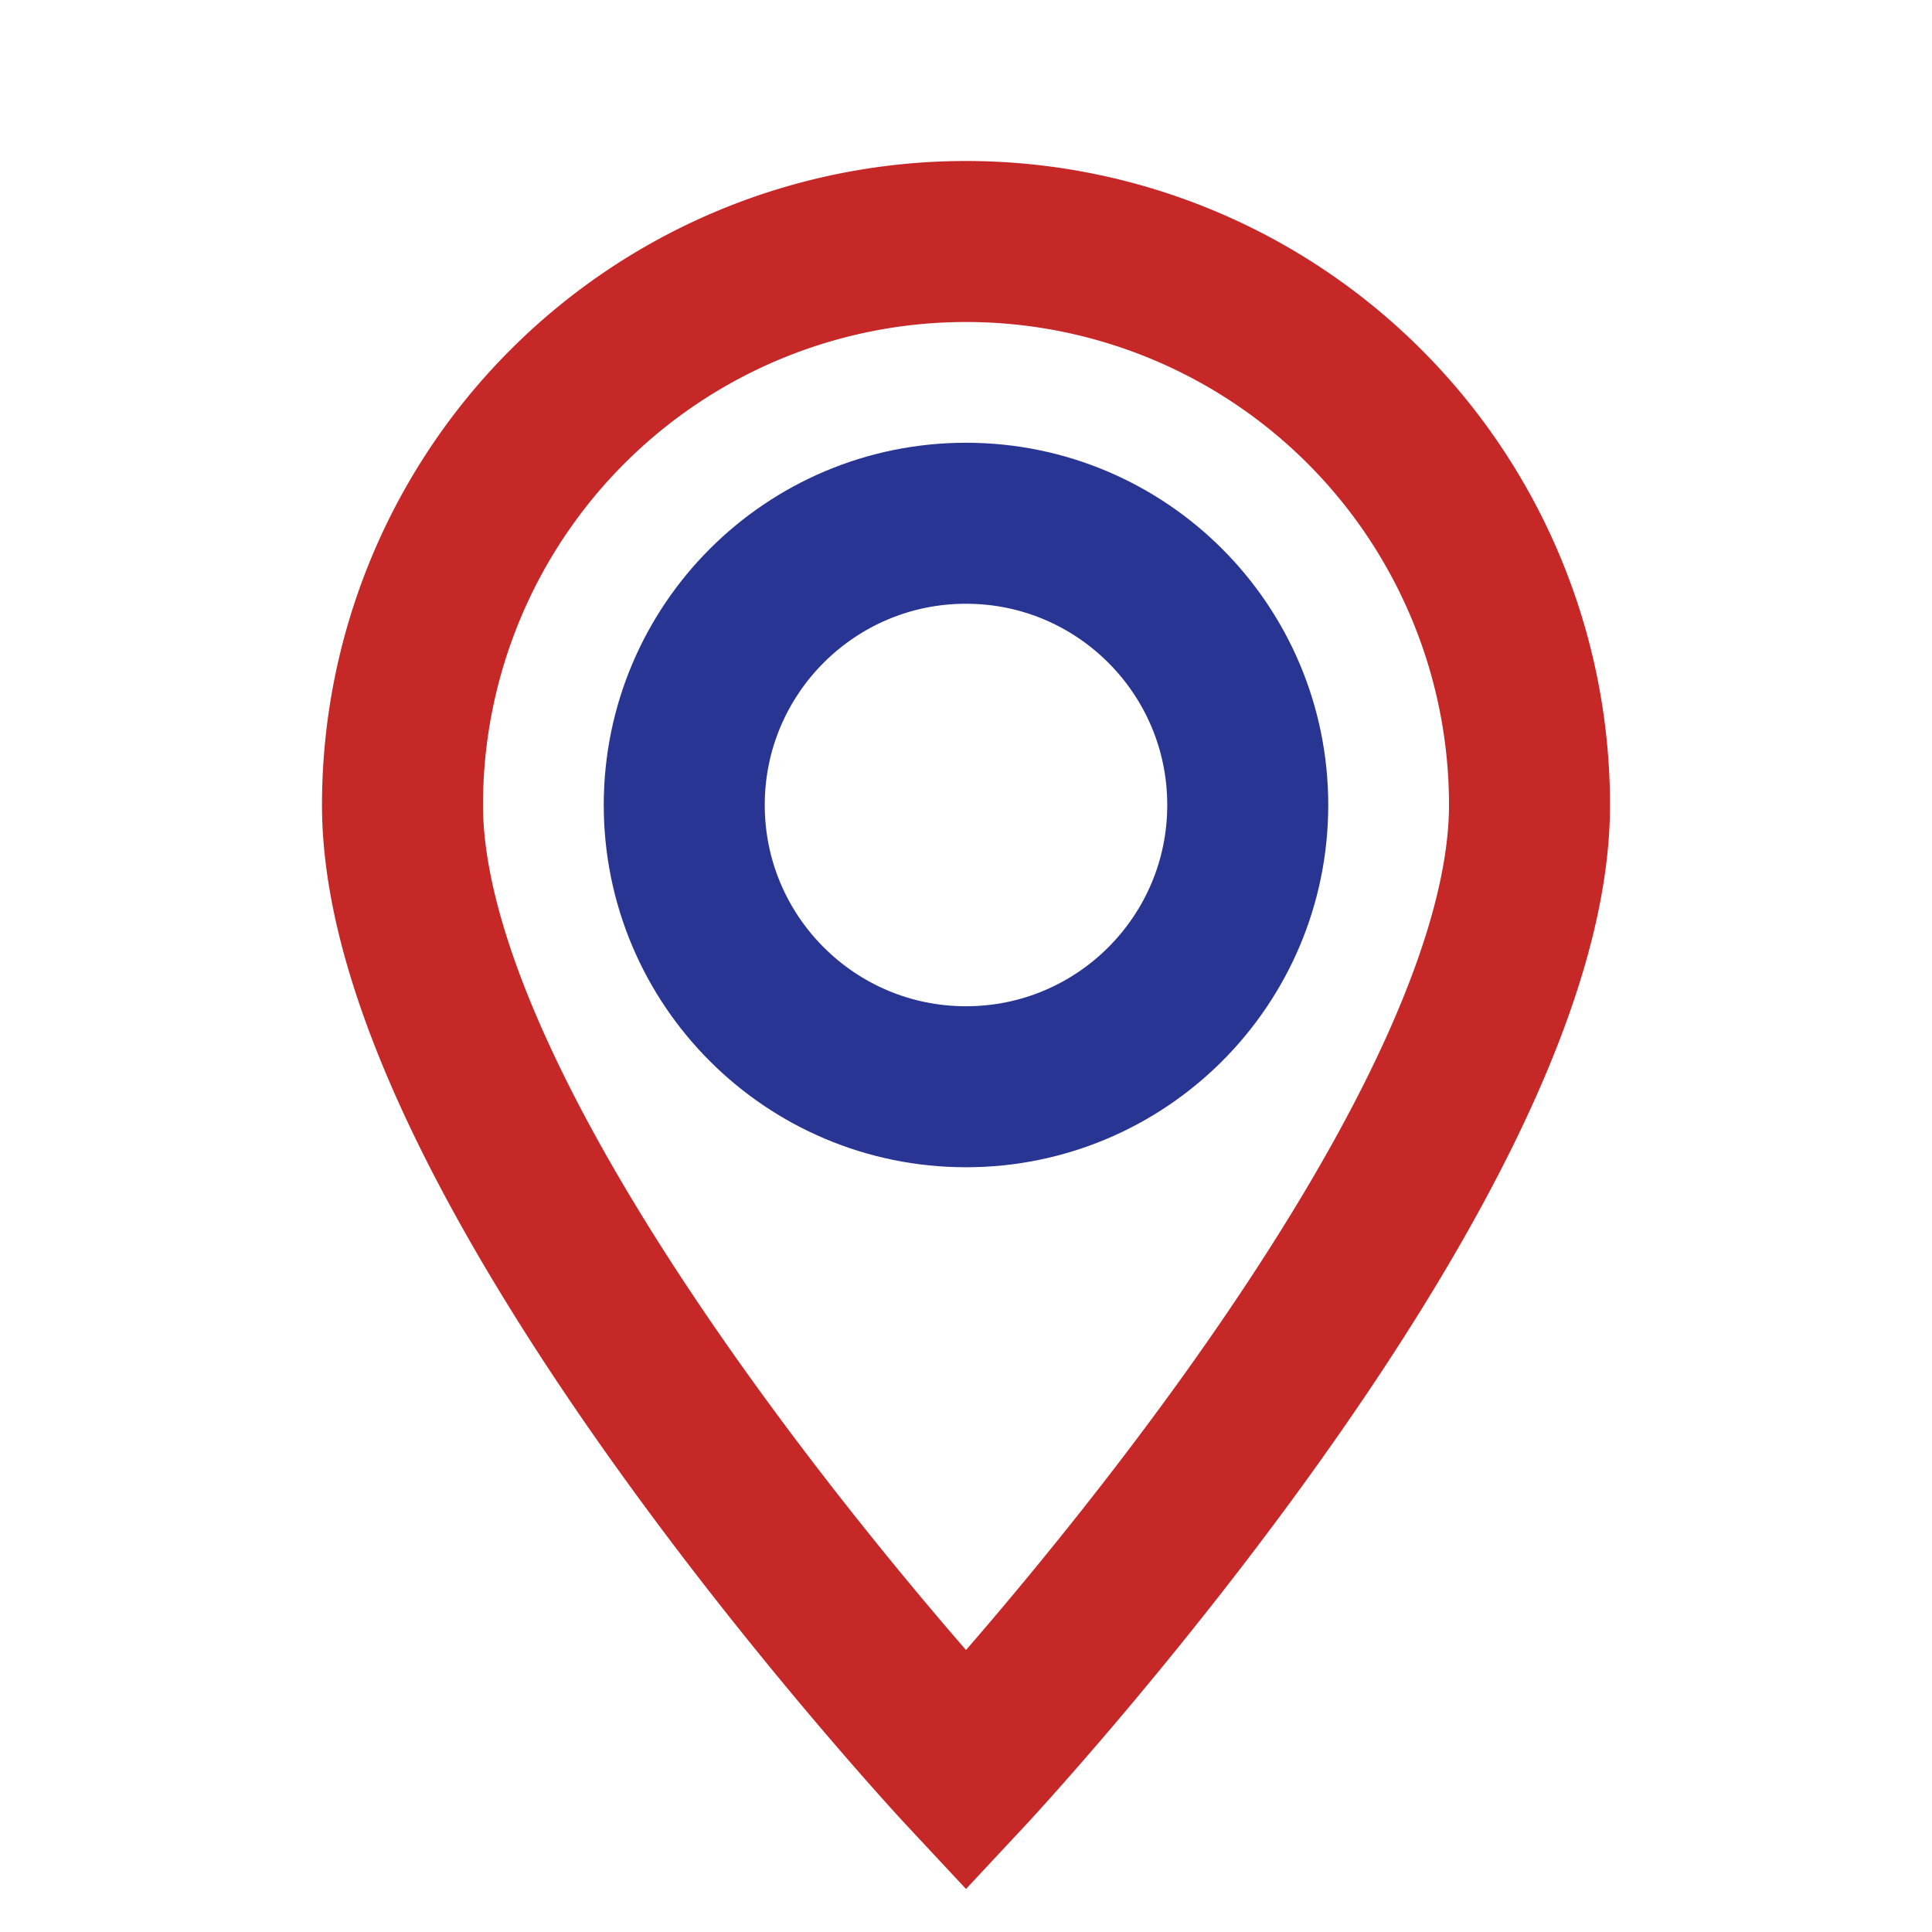
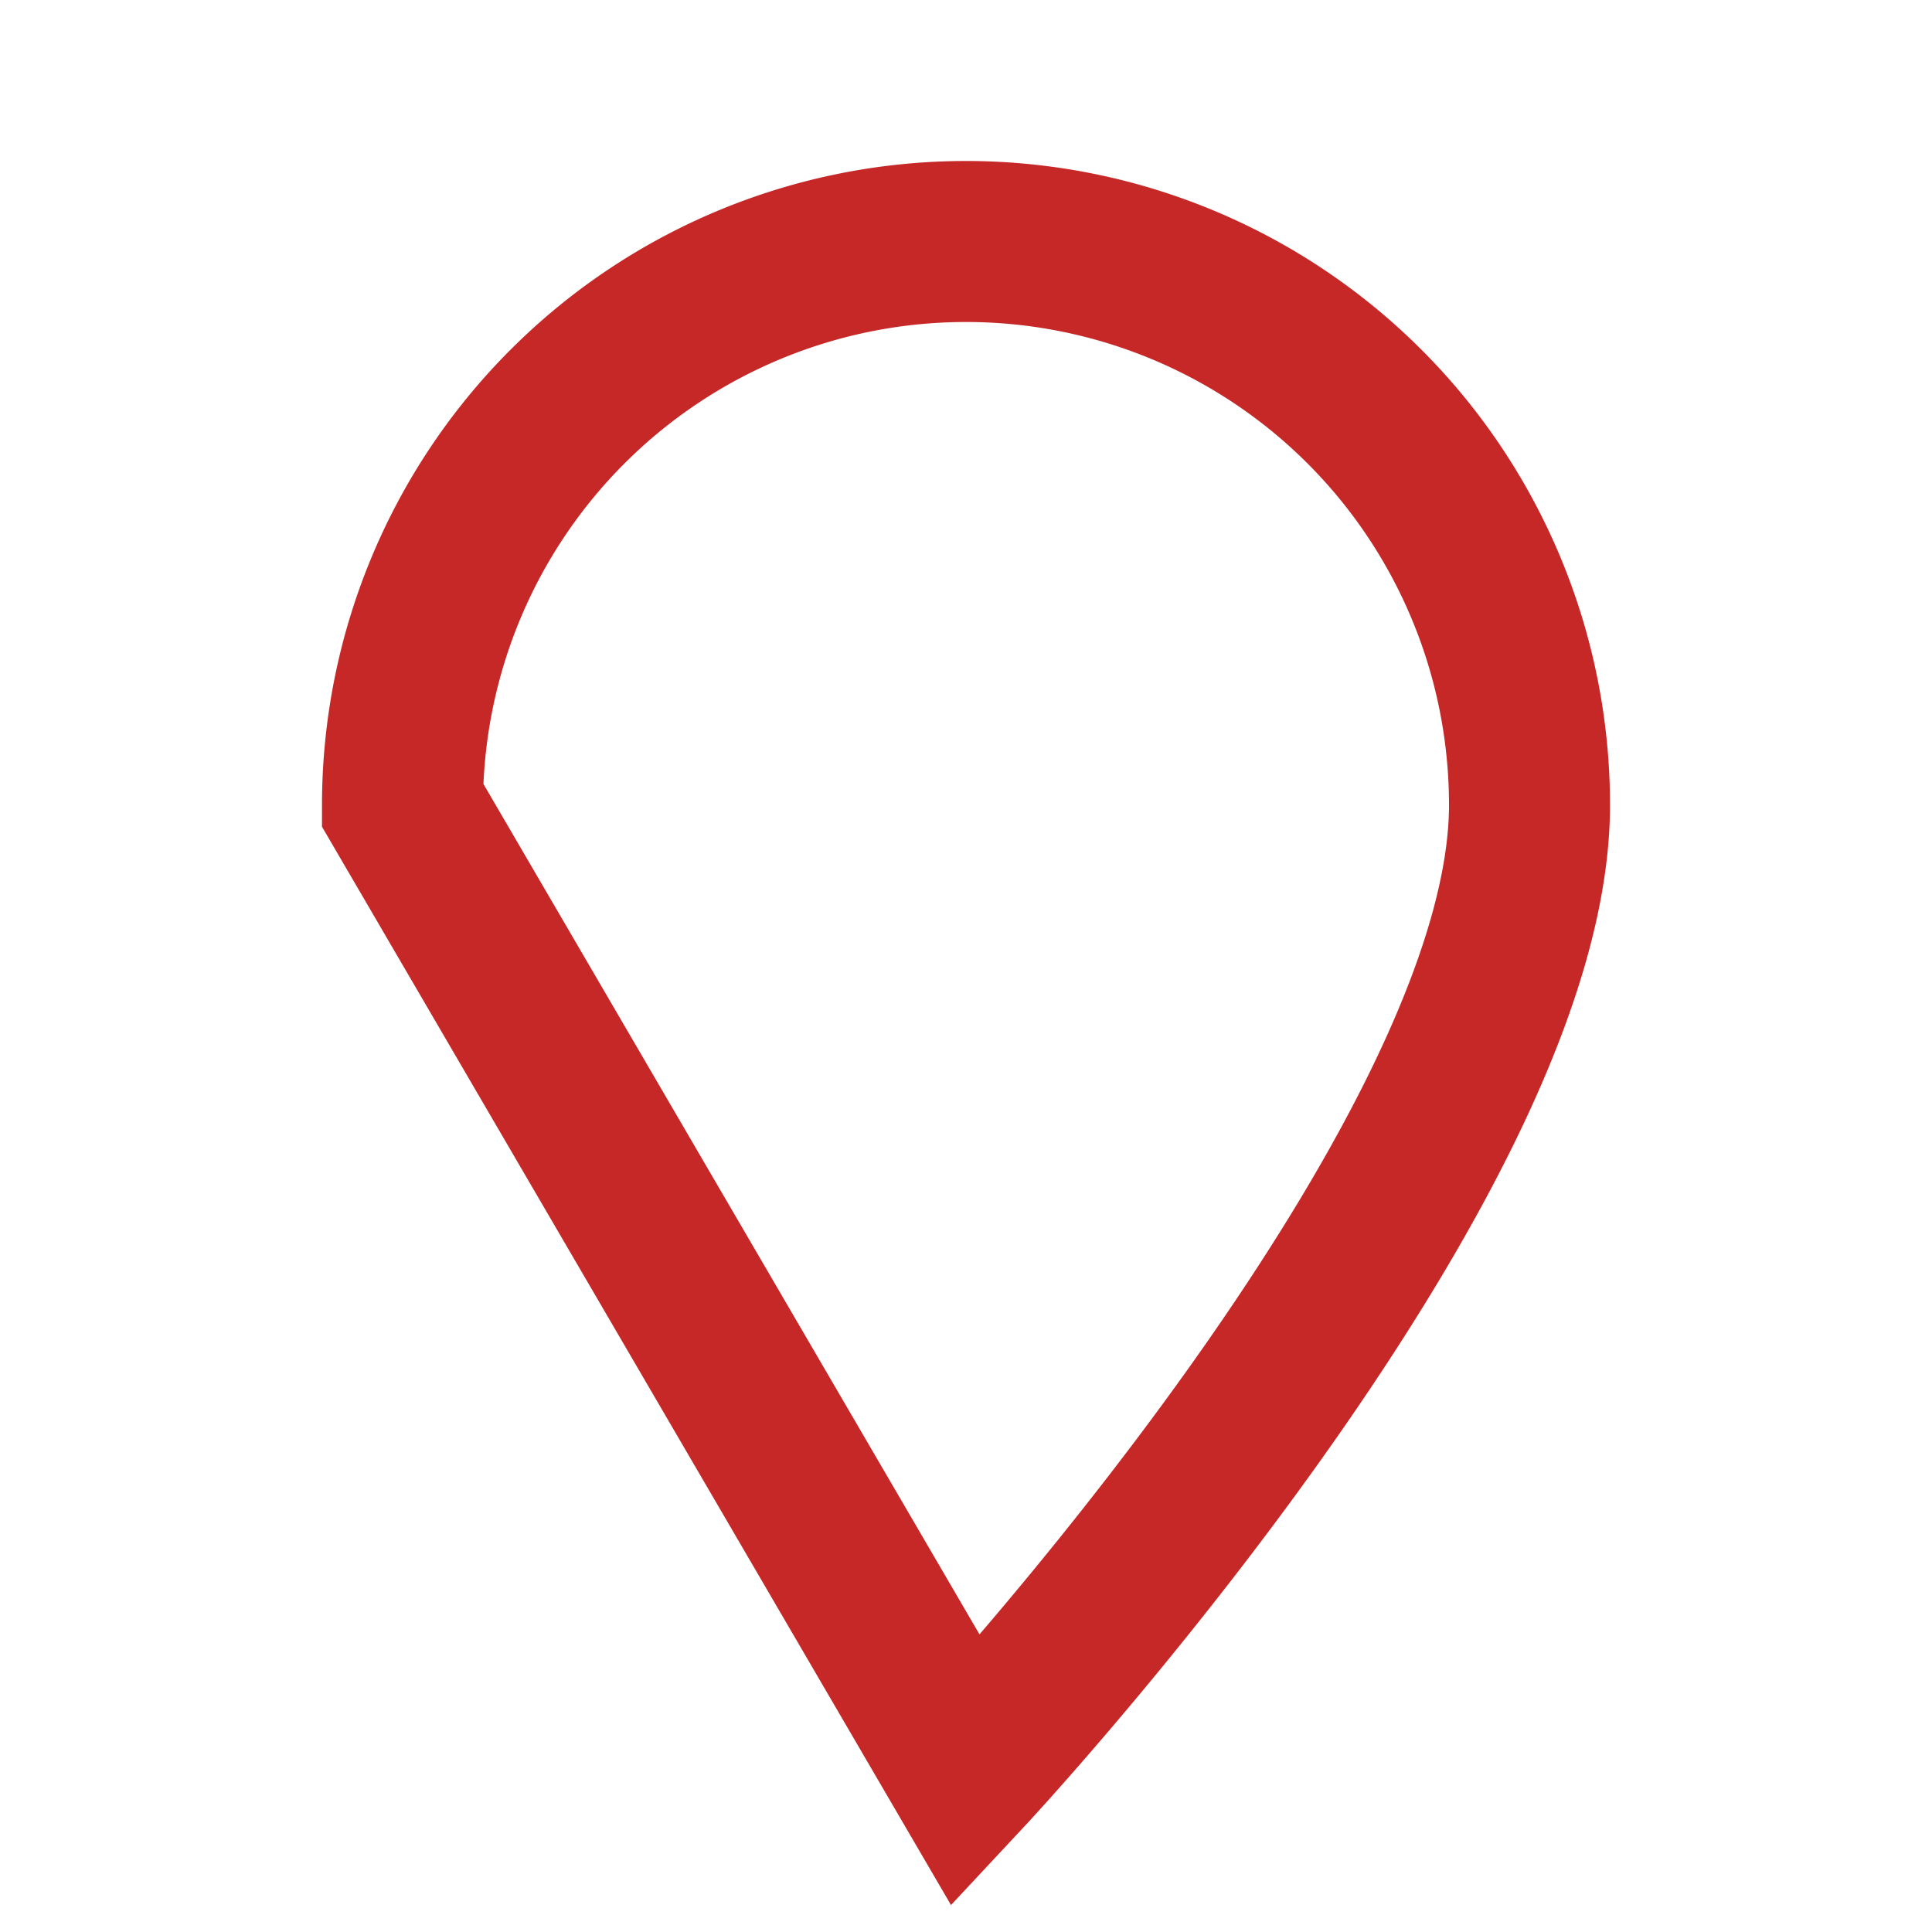
<svg xmlns="http://www.w3.org/2000/svg" viewBox="0 0 24 24" width="24" height="24">
-   <circle cx="12" cy="10" r="3.5" fill="none" stroke="#283593" stroke-width="2" />
-   <path d="M12 22s7-7.5 7-12A7 7 0 0 0 5 10c0 4.5 7 12 7 12z" fill="none" stroke="#C62828" stroke-width="2" />
+   <path d="M12 22s7-7.5 7-12A7 7 0 0 0 5 10z" fill="none" stroke="#C62828" stroke-width="2" />
</svg>